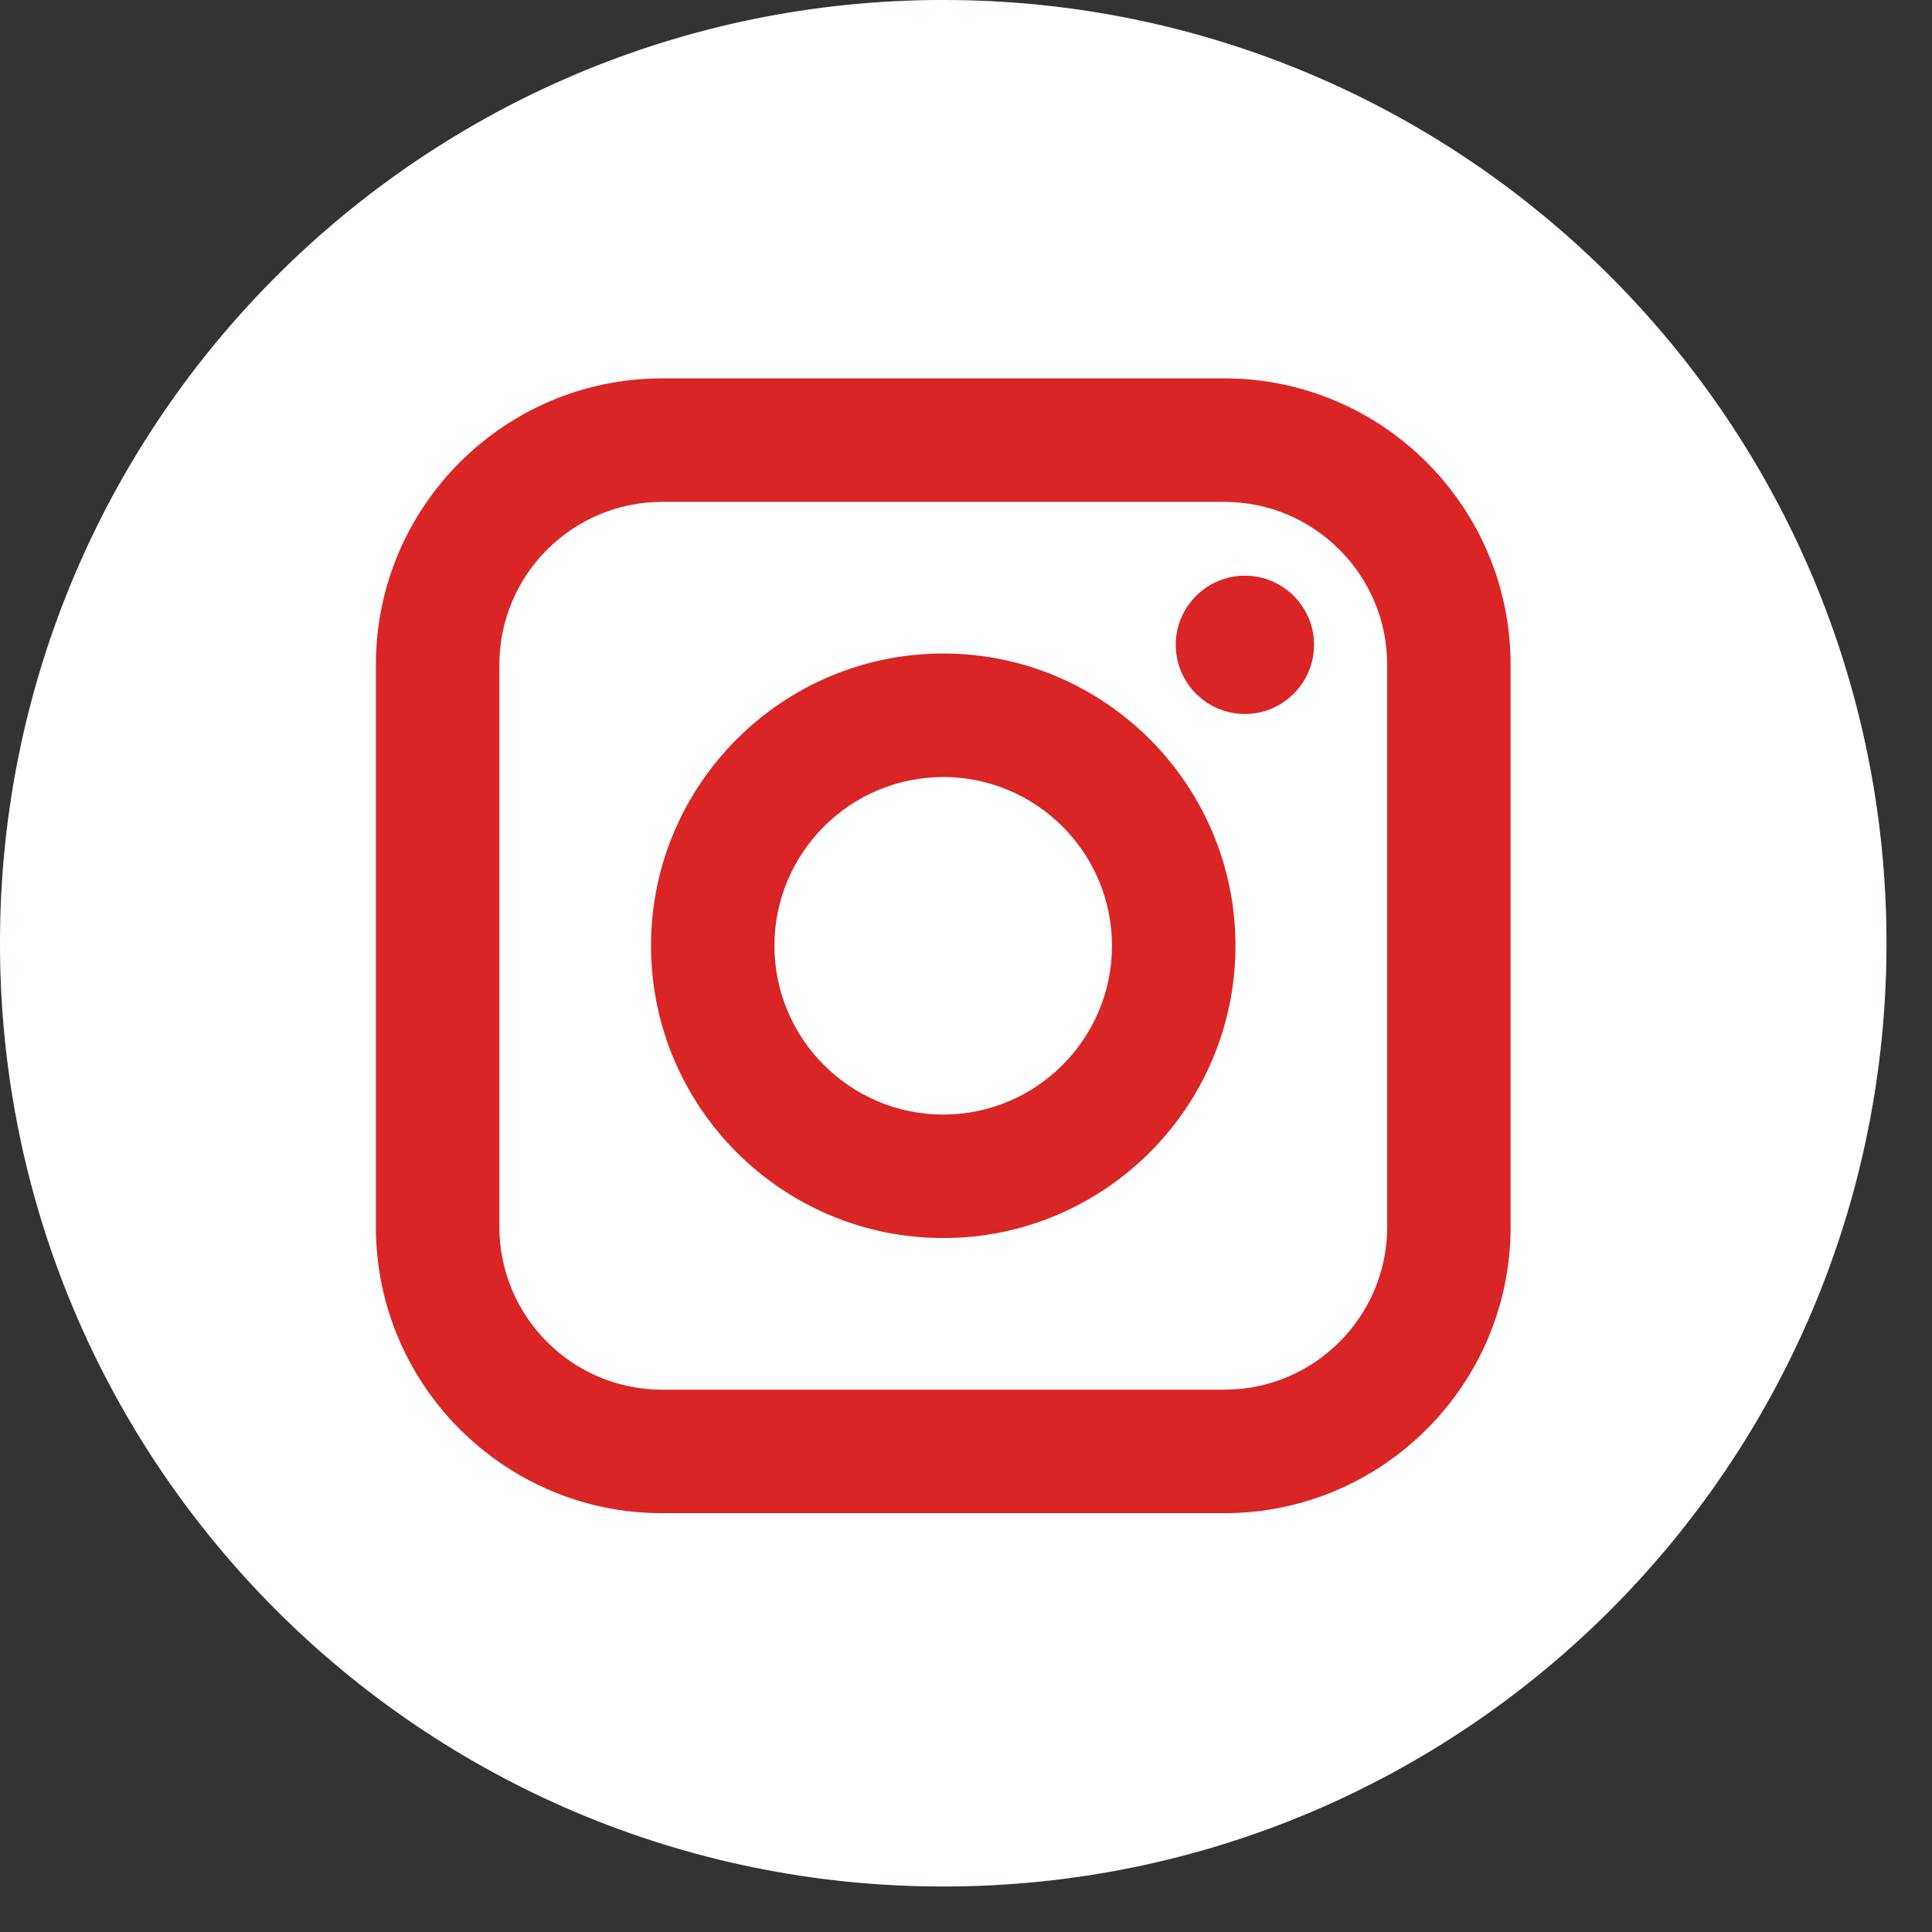
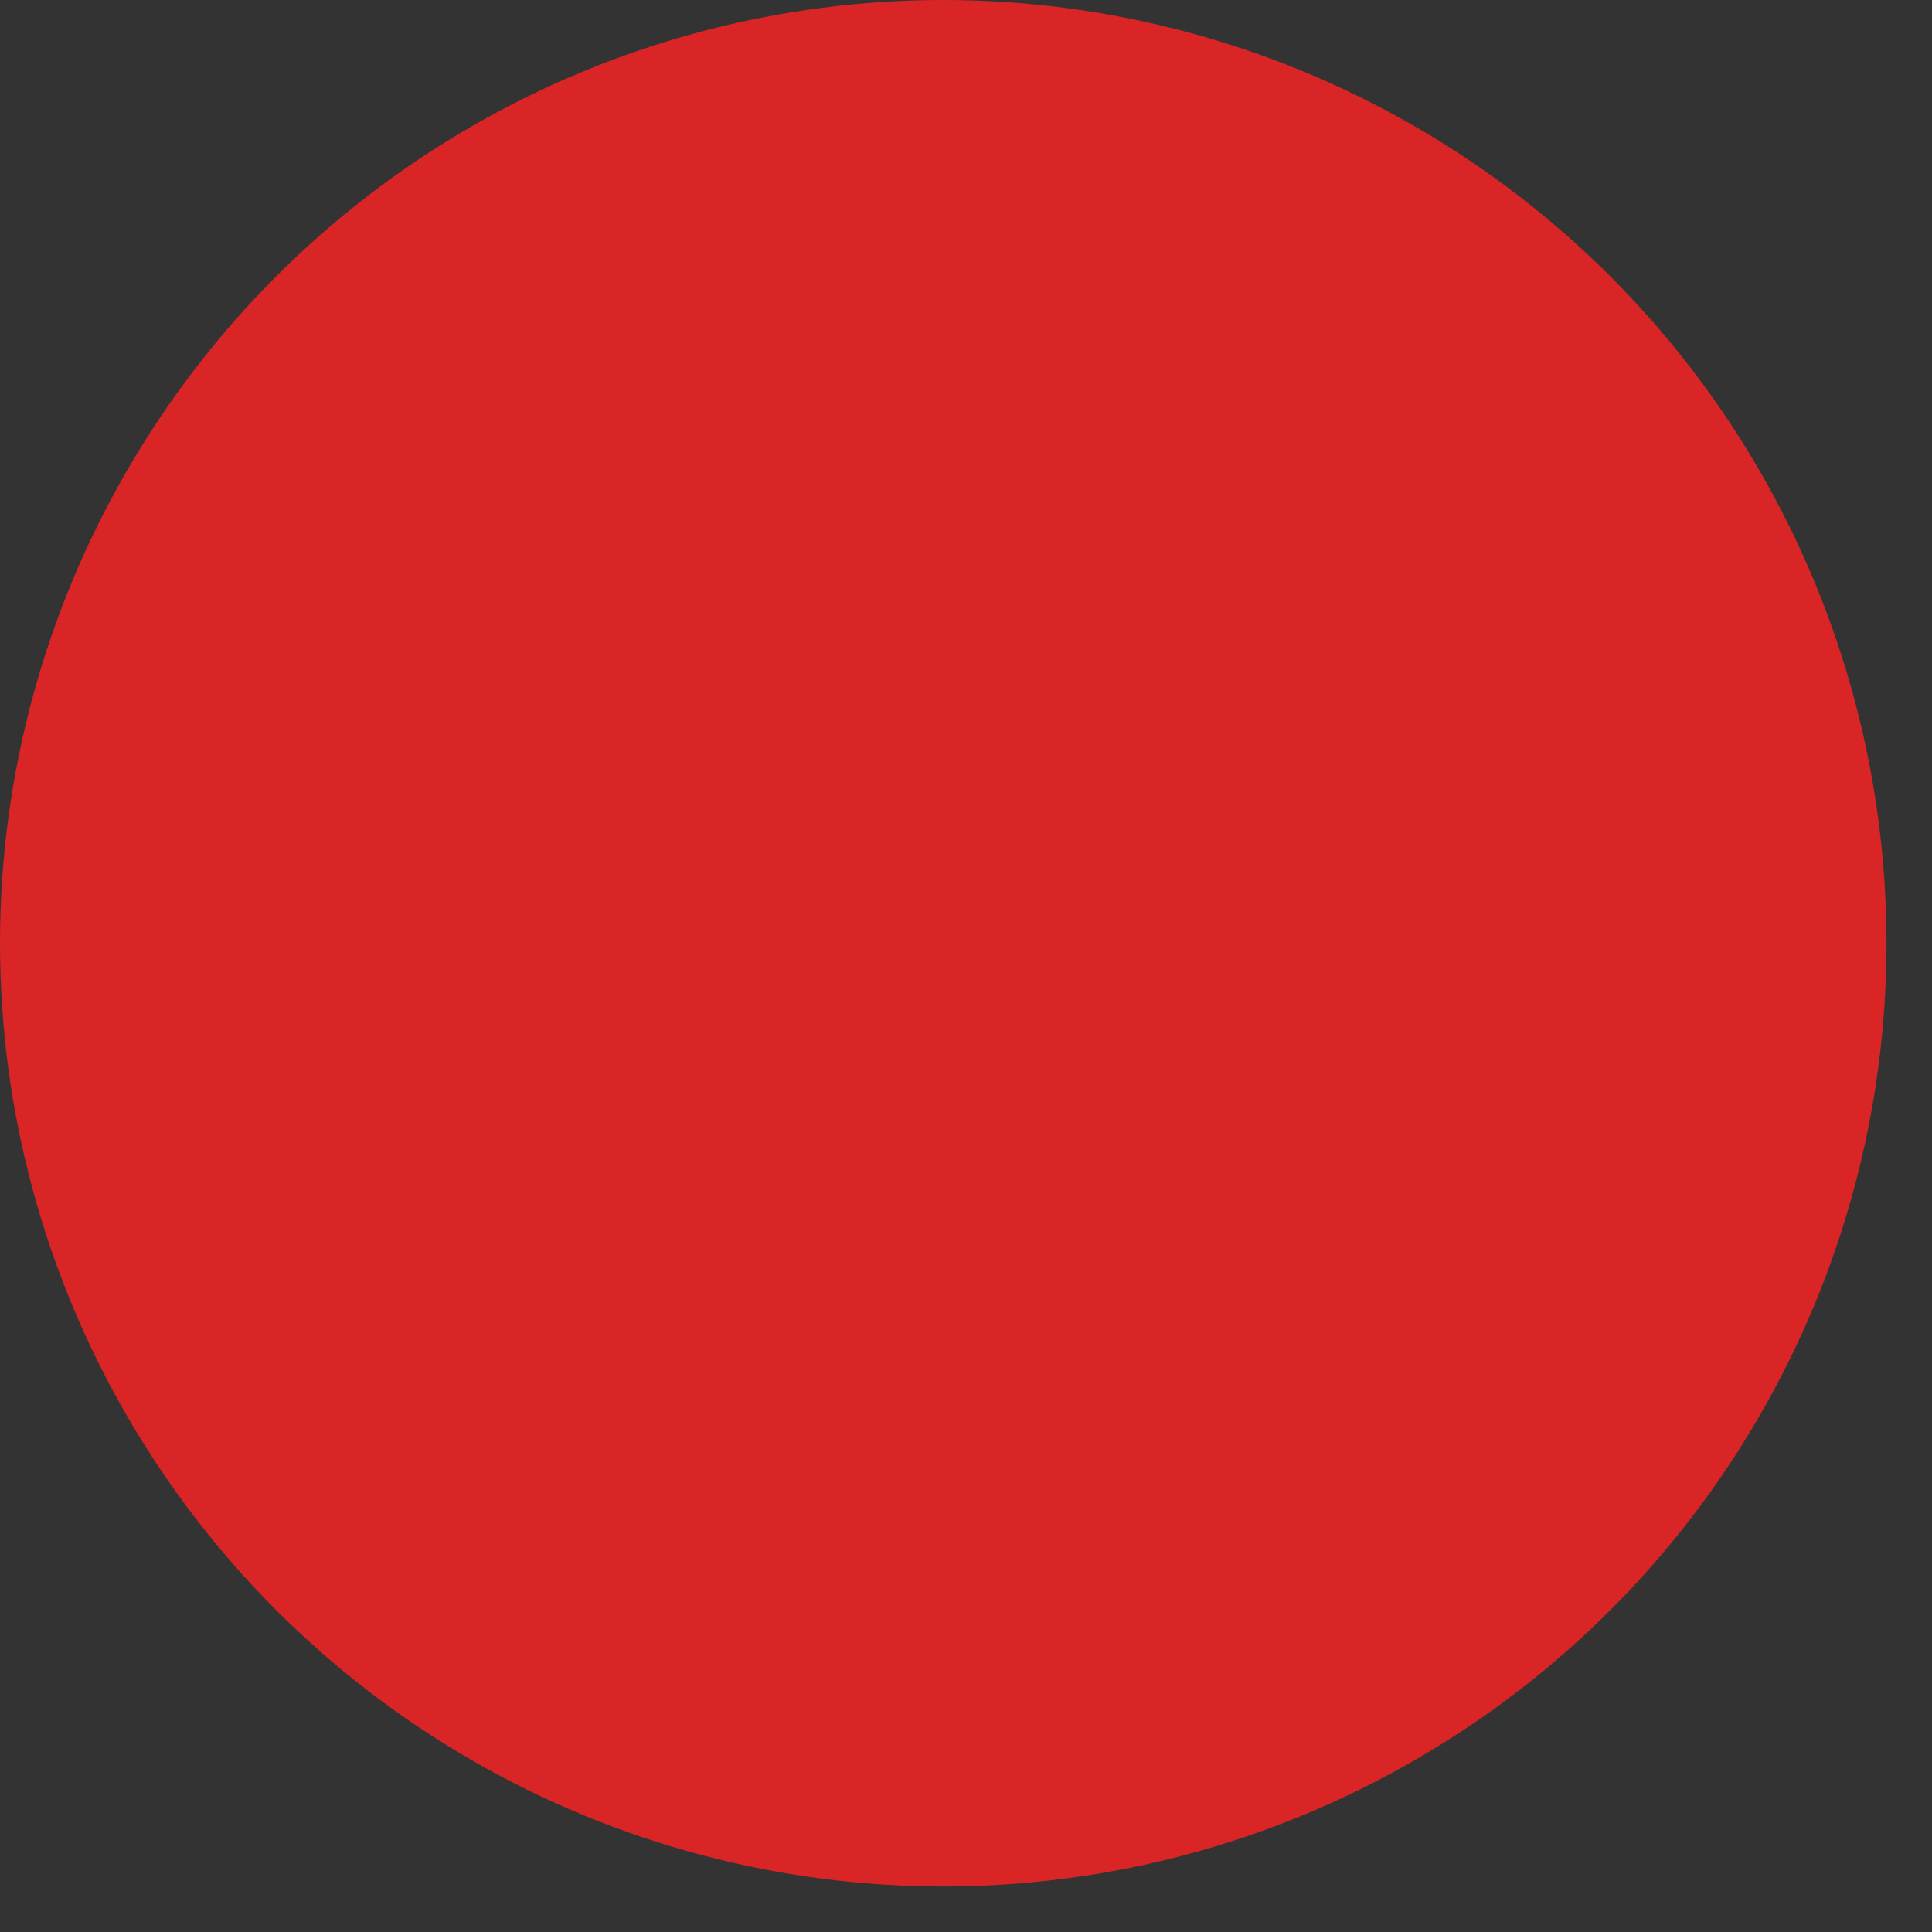
<svg xmlns="http://www.w3.org/2000/svg" width="27" height="27" viewBox="0 0 27 27" fill="none">
  <rect x="0" y="0" width="27" height="27" fill="#333333" stroke="none" />
  <circle cx="13.182" cy="13.182" r="13.182" fill="#D92525" />
-   <path d="M17.111 7.014H9.253C7.999 7.014 6.979 8.035 6.979 9.289V17.146C6.979 18.401 7.999 19.421 9.253 19.421H17.111C18.365 19.421 19.386 18.401 19.386 17.146V9.289C19.386 8.035 18.365 7.014 17.111 7.014ZM13.182 17.302C10.93 17.302 9.098 15.47 9.098 13.217C9.098 10.966 10.93 9.133 13.182 9.133C15.434 9.133 17.266 10.966 17.266 13.217C17.266 15.47 15.434 17.302 13.182 17.302ZM17.398 9.978C16.864 9.978 16.431 9.544 16.431 9.011C16.431 8.479 16.864 8.045 17.398 8.045C17.93 8.045 18.364 8.479 18.364 9.011C18.364 9.544 17.93 9.978 17.398 9.978Z" fill="white" />
-   <path d="M13.182 10.859C11.882 10.859 10.823 11.917 10.823 13.217C10.823 14.518 11.882 15.576 13.182 15.576C14.482 15.576 15.54 14.518 15.54 13.217C15.54 11.917 14.482 10.859 13.182 10.859Z" fill="white" />
-   <path d="M13.182 0C5.902 0 0 5.902 0 13.182C0 20.462 5.902 26.364 13.182 26.364C20.462 26.364 26.364 20.462 26.364 13.182C26.364 5.902 20.462 0 13.182 0ZM21.111 17.146C21.111 19.352 19.317 21.147 17.111 21.147H9.253C7.047 21.147 5.253 19.352 5.253 17.146V9.289C5.253 7.083 7.047 5.288 9.253 5.288H17.111C19.317 5.288 21.111 7.083 21.111 9.289V17.146Z" fill="white" />
</svg>